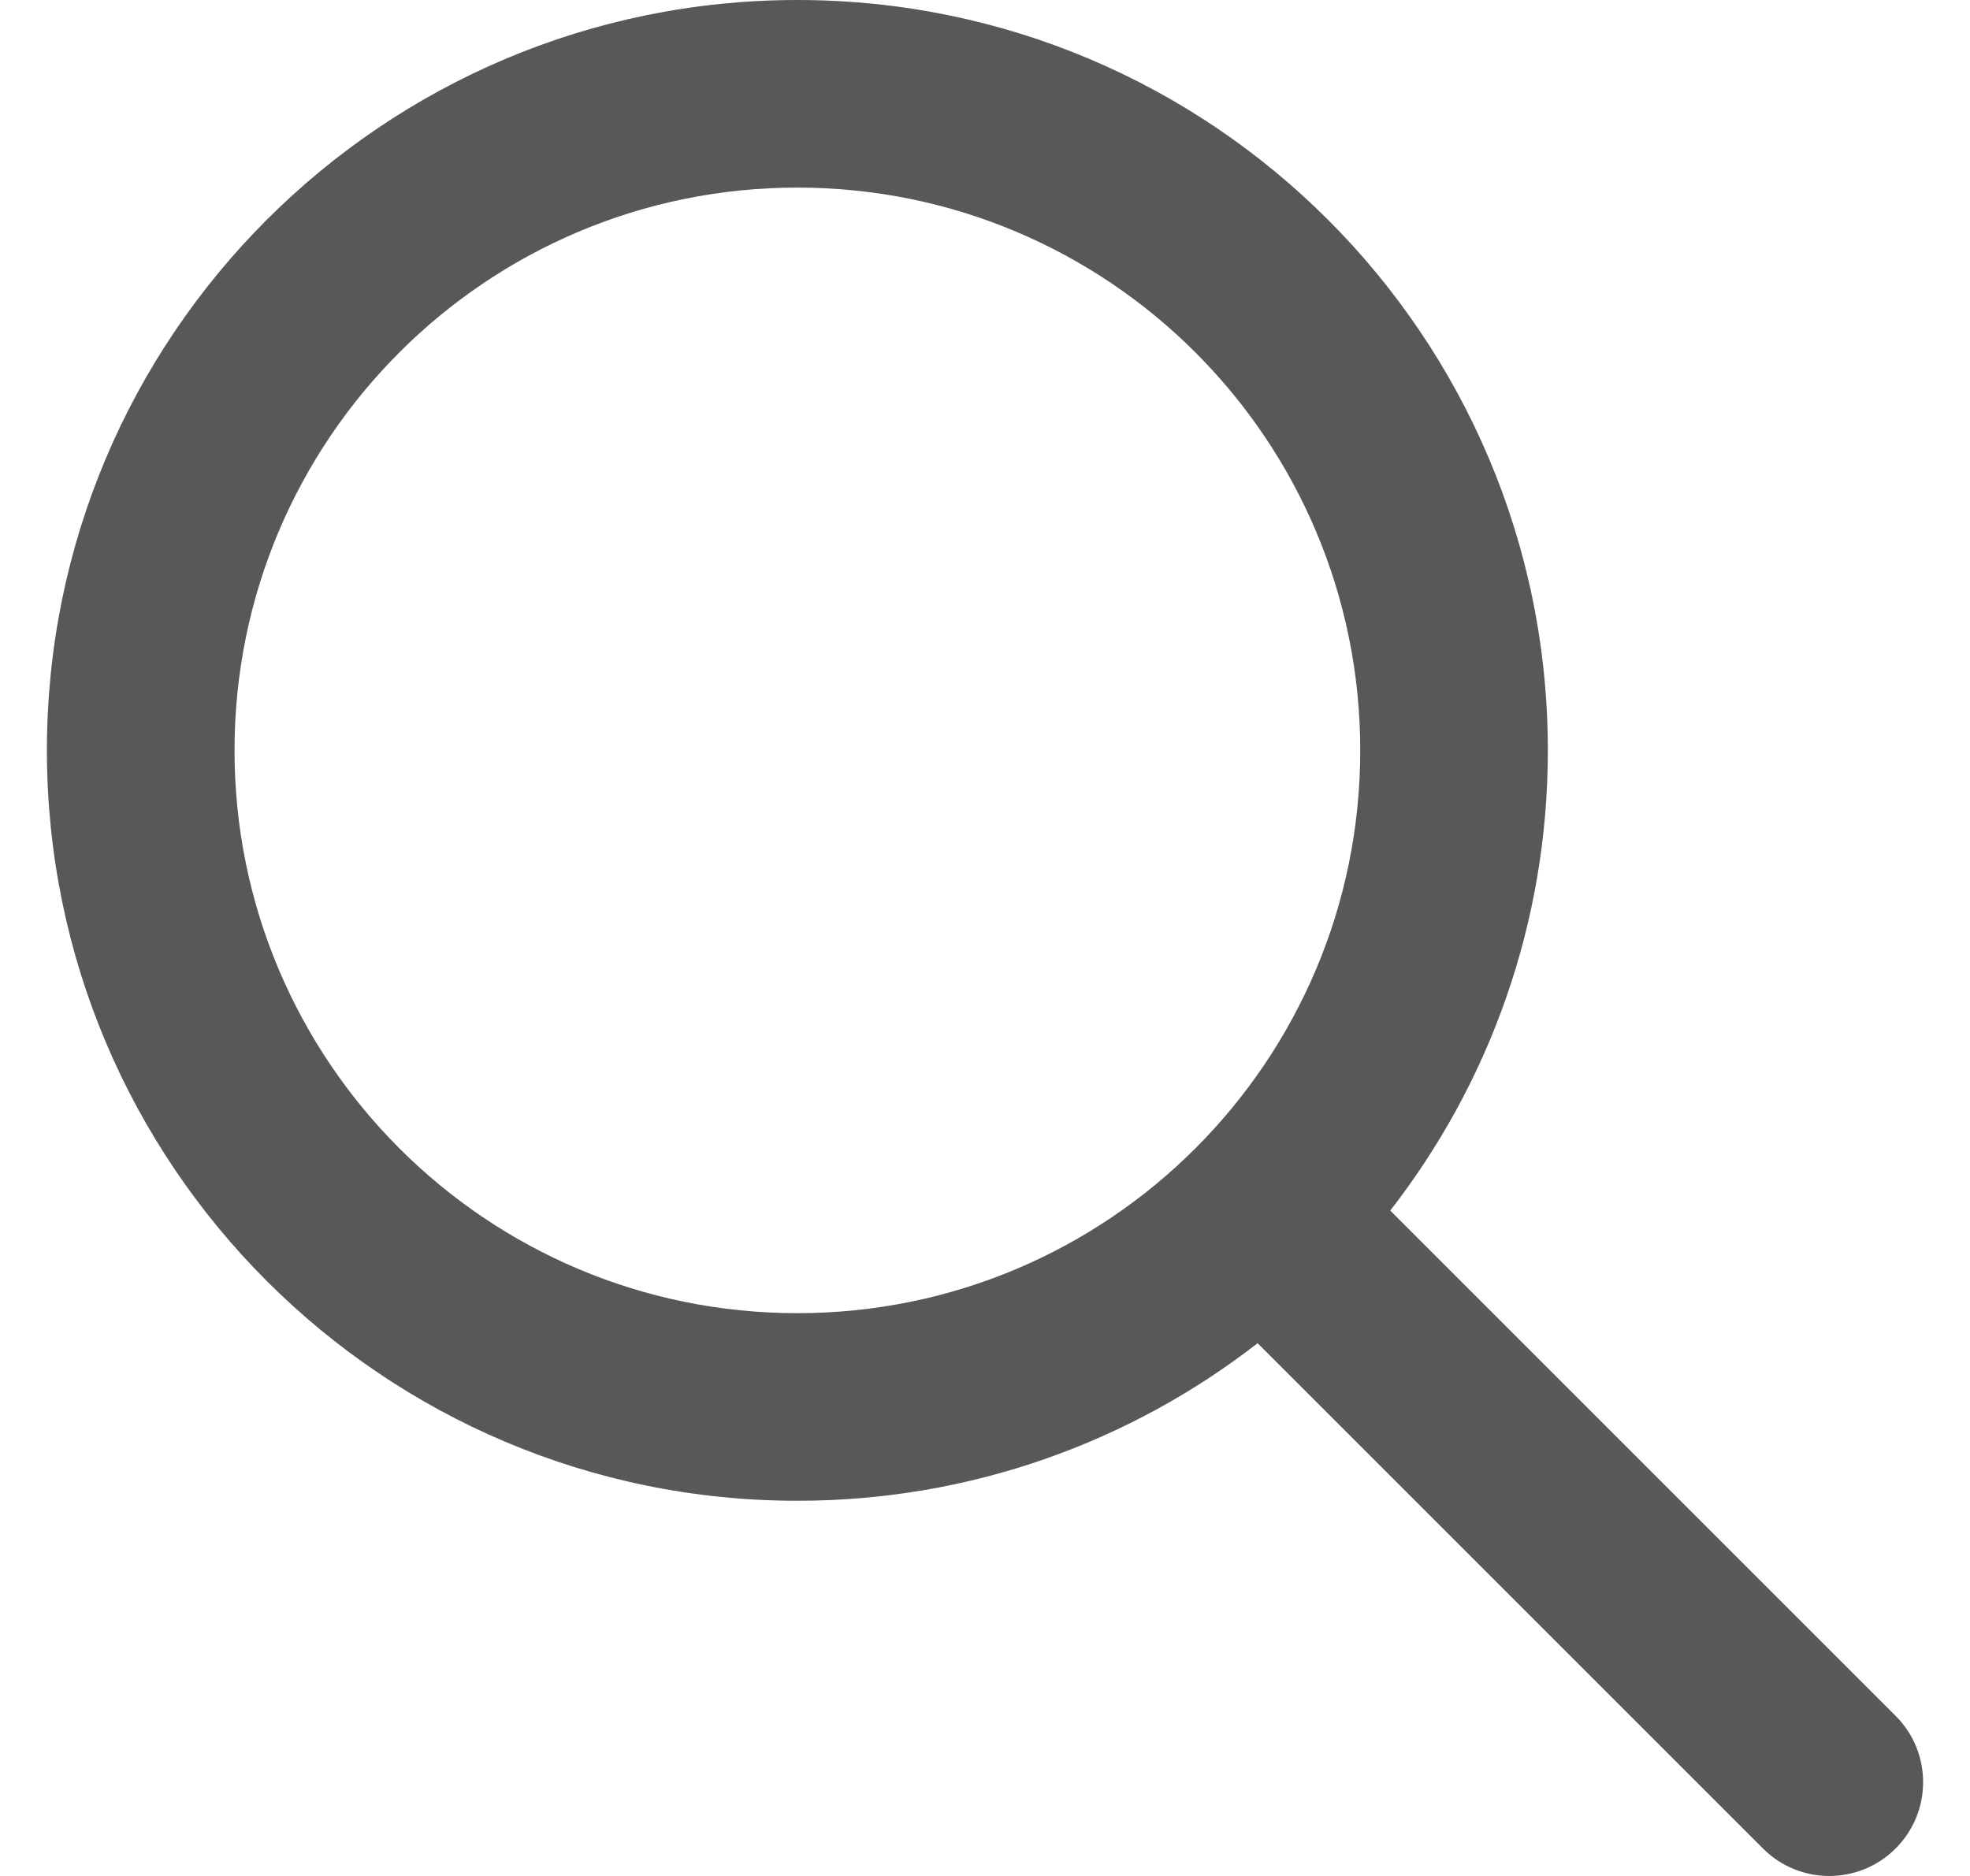
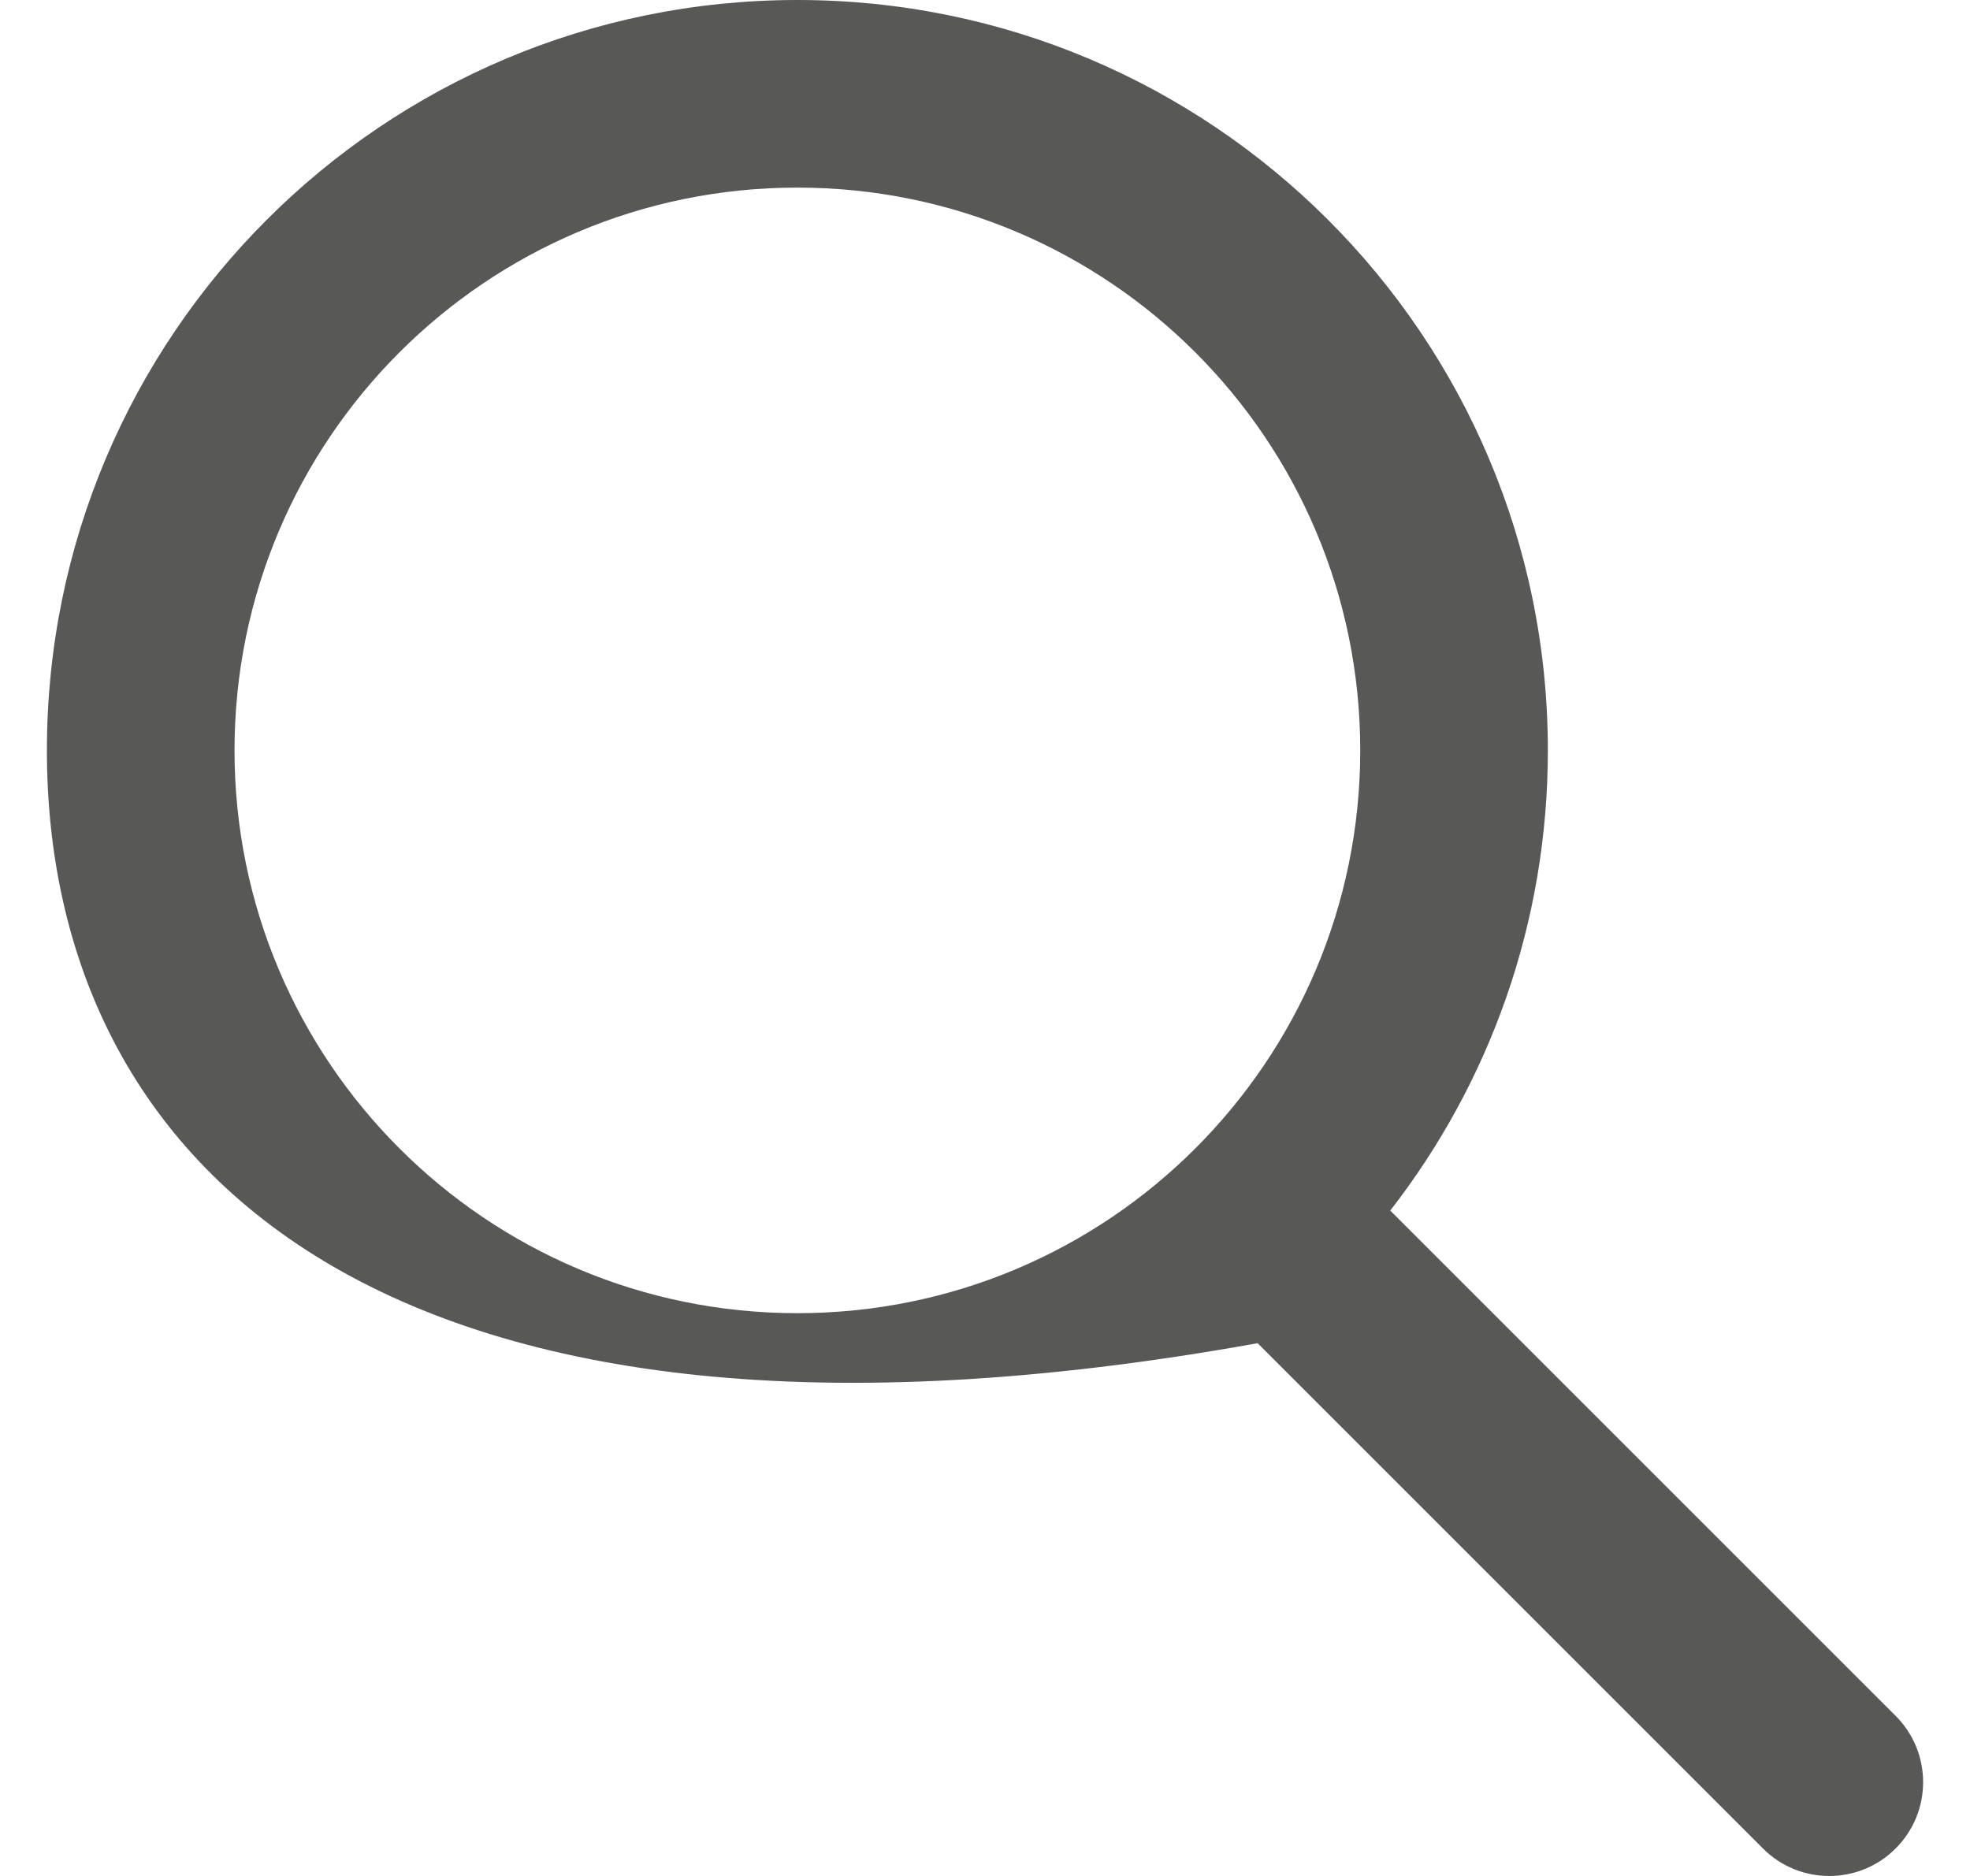
<svg xmlns="http://www.w3.org/2000/svg" width="21" height="20" viewBox="0 0 21 20" fill="none">
-   <path d="M8.5 2C5.186 2 2.5 4.686 2.5 8C2.5 11.314 5.186 14 8.5 14C11.814 14 14.5 11.314 14.5 8C14.5 4.686 11.814 2 8.5 2ZM0.5 8C0.5 3.582 4.082 0 8.5 0C12.918 0 16.5 3.582 16.5 8C16.5 9.849 15.873 11.551 14.82 12.906L20.207 18.293C20.598 18.683 20.598 19.317 20.207 19.707C19.817 20.098 19.183 20.098 18.793 19.707L13.406 14.32C12.051 15.373 10.349 16 8.5 16C4.082 16 0.5 12.418 0.5 8Z" fill="#585857" />
+   <path d="M8.5 2C5.186 2 2.5 4.686 2.5 8C2.5 11.314 5.186 14 8.5 14C11.814 14 14.5 11.314 14.5 8C14.5 4.686 11.814 2 8.5 2ZM0.5 8C0.5 3.582 4.082 0 8.5 0C12.918 0 16.5 3.582 16.5 8C16.5 9.849 15.873 11.551 14.82 12.906L20.207 18.293C20.598 18.683 20.598 19.317 20.207 19.707C19.817 20.098 19.183 20.098 18.793 19.707L13.406 14.32C4.082 16 0.5 12.418 0.5 8Z" fill="#585857" />
</svg>